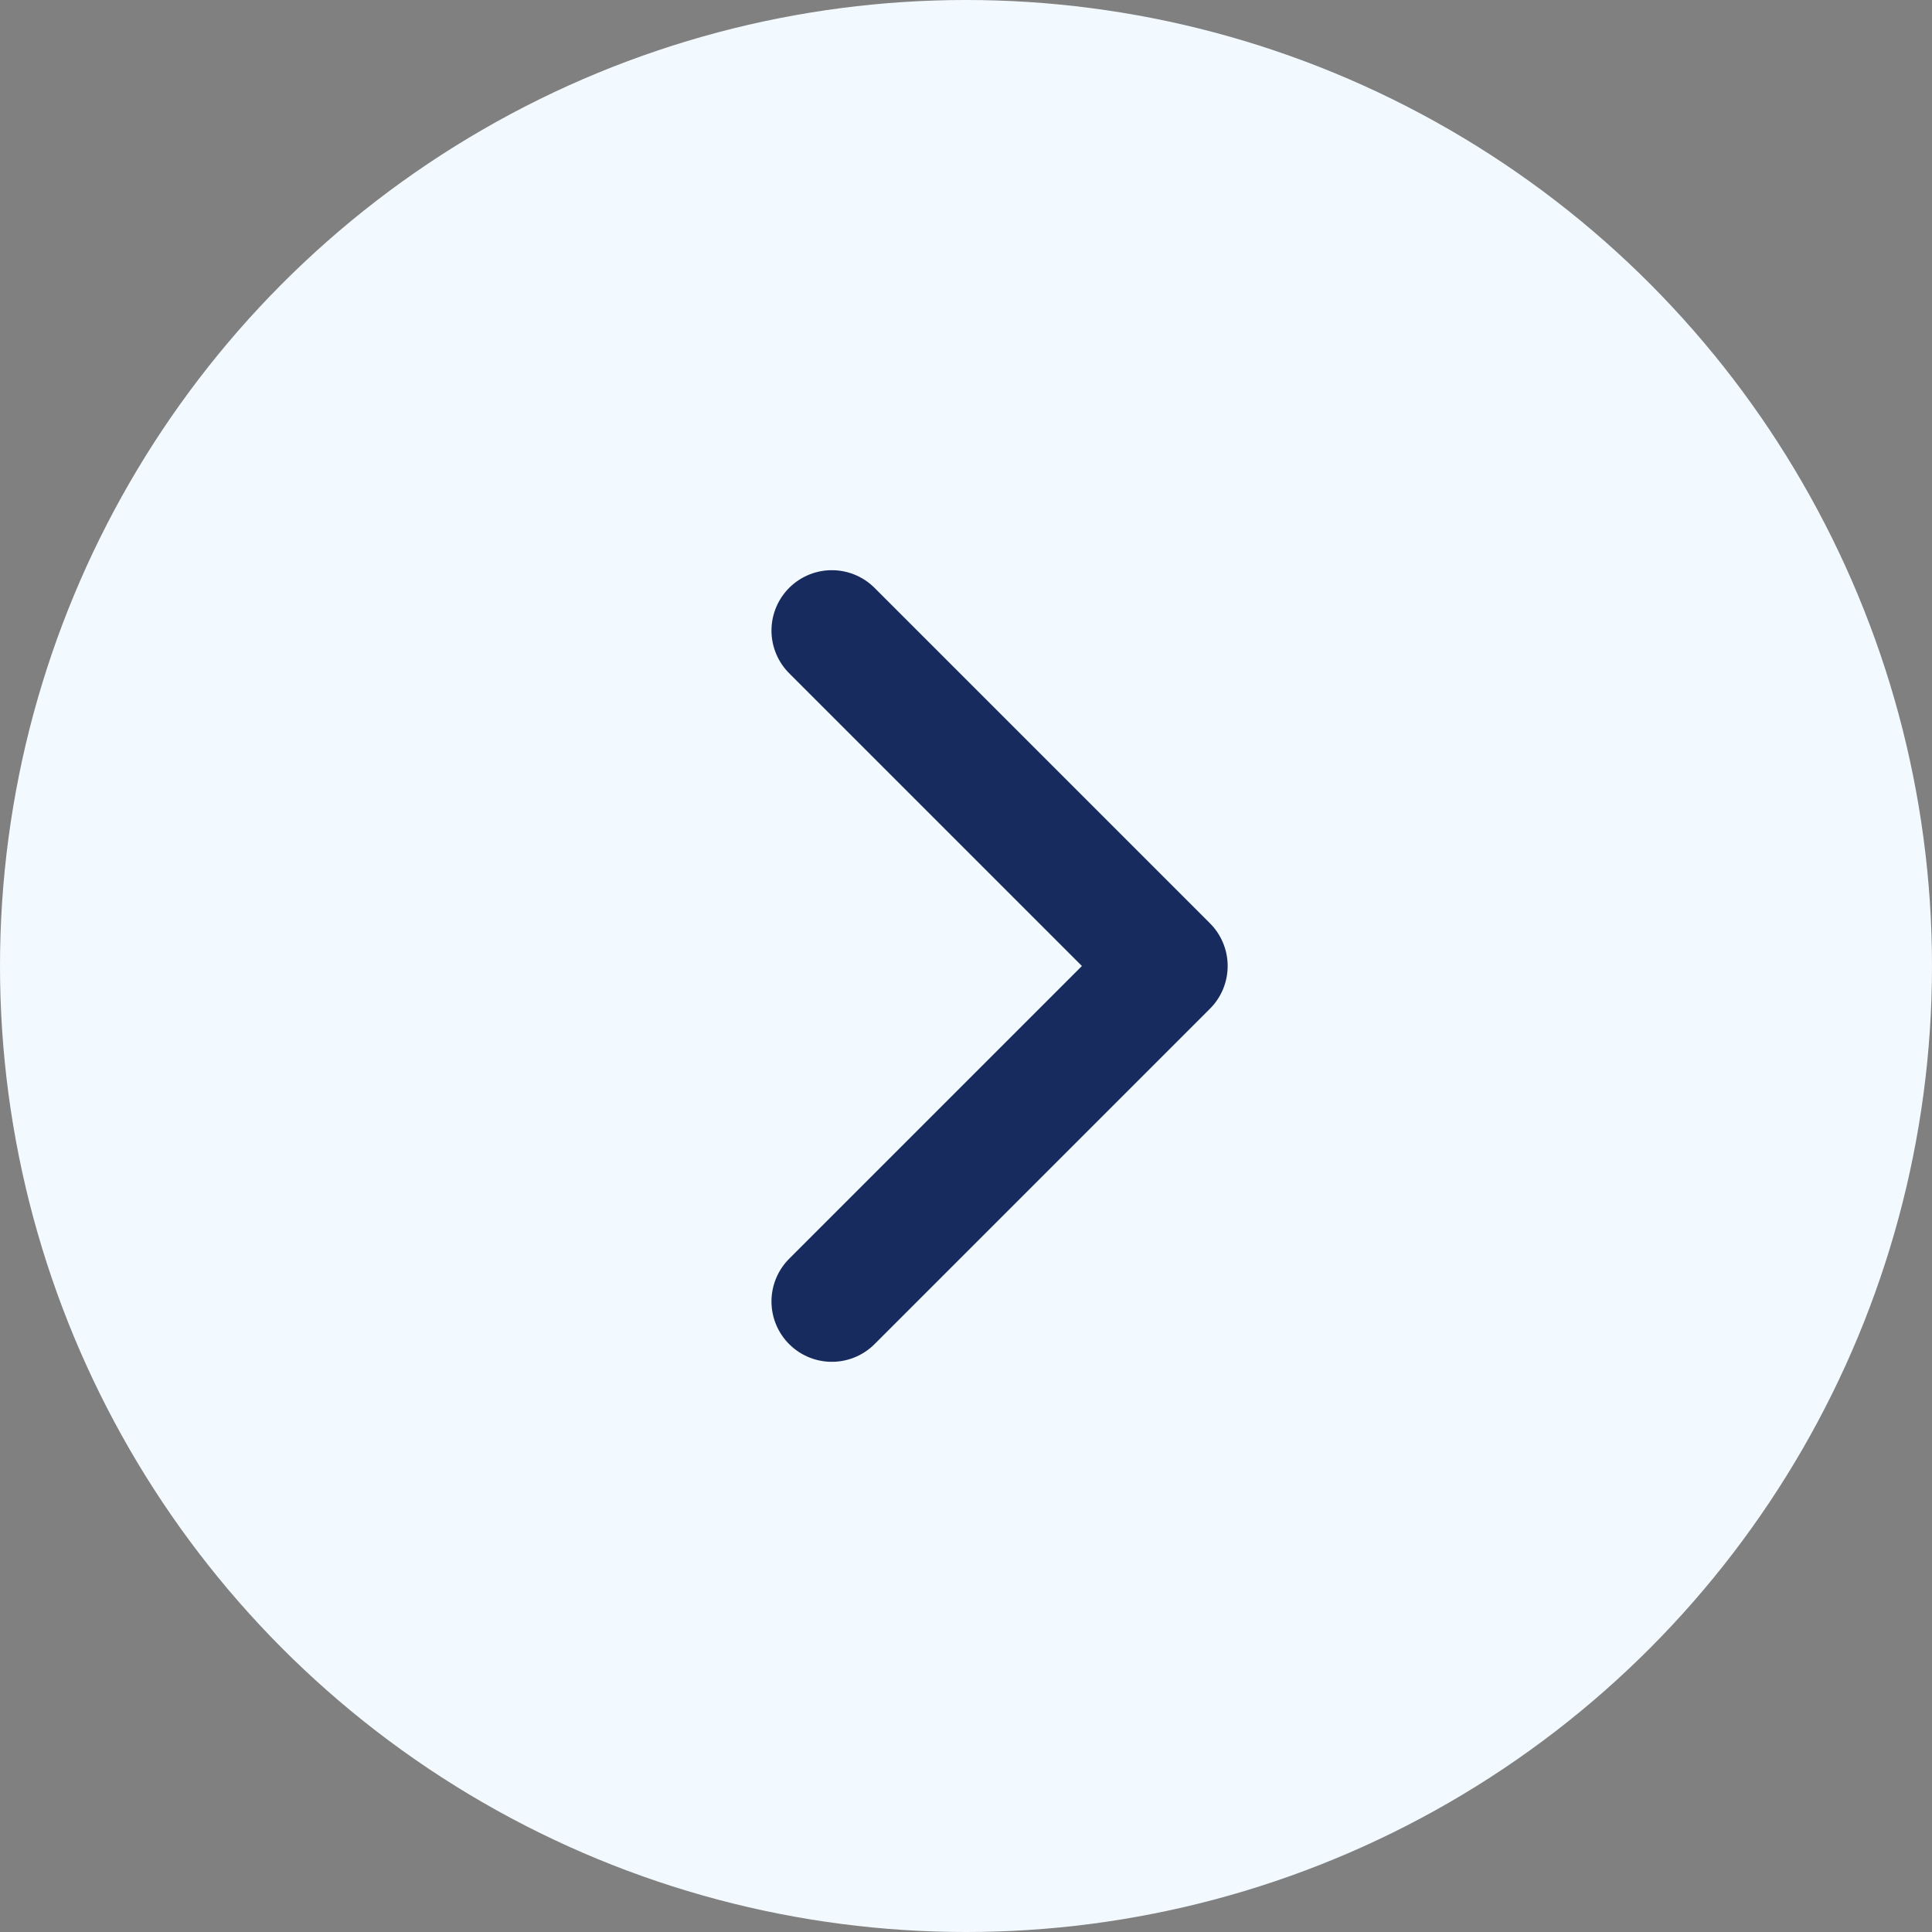
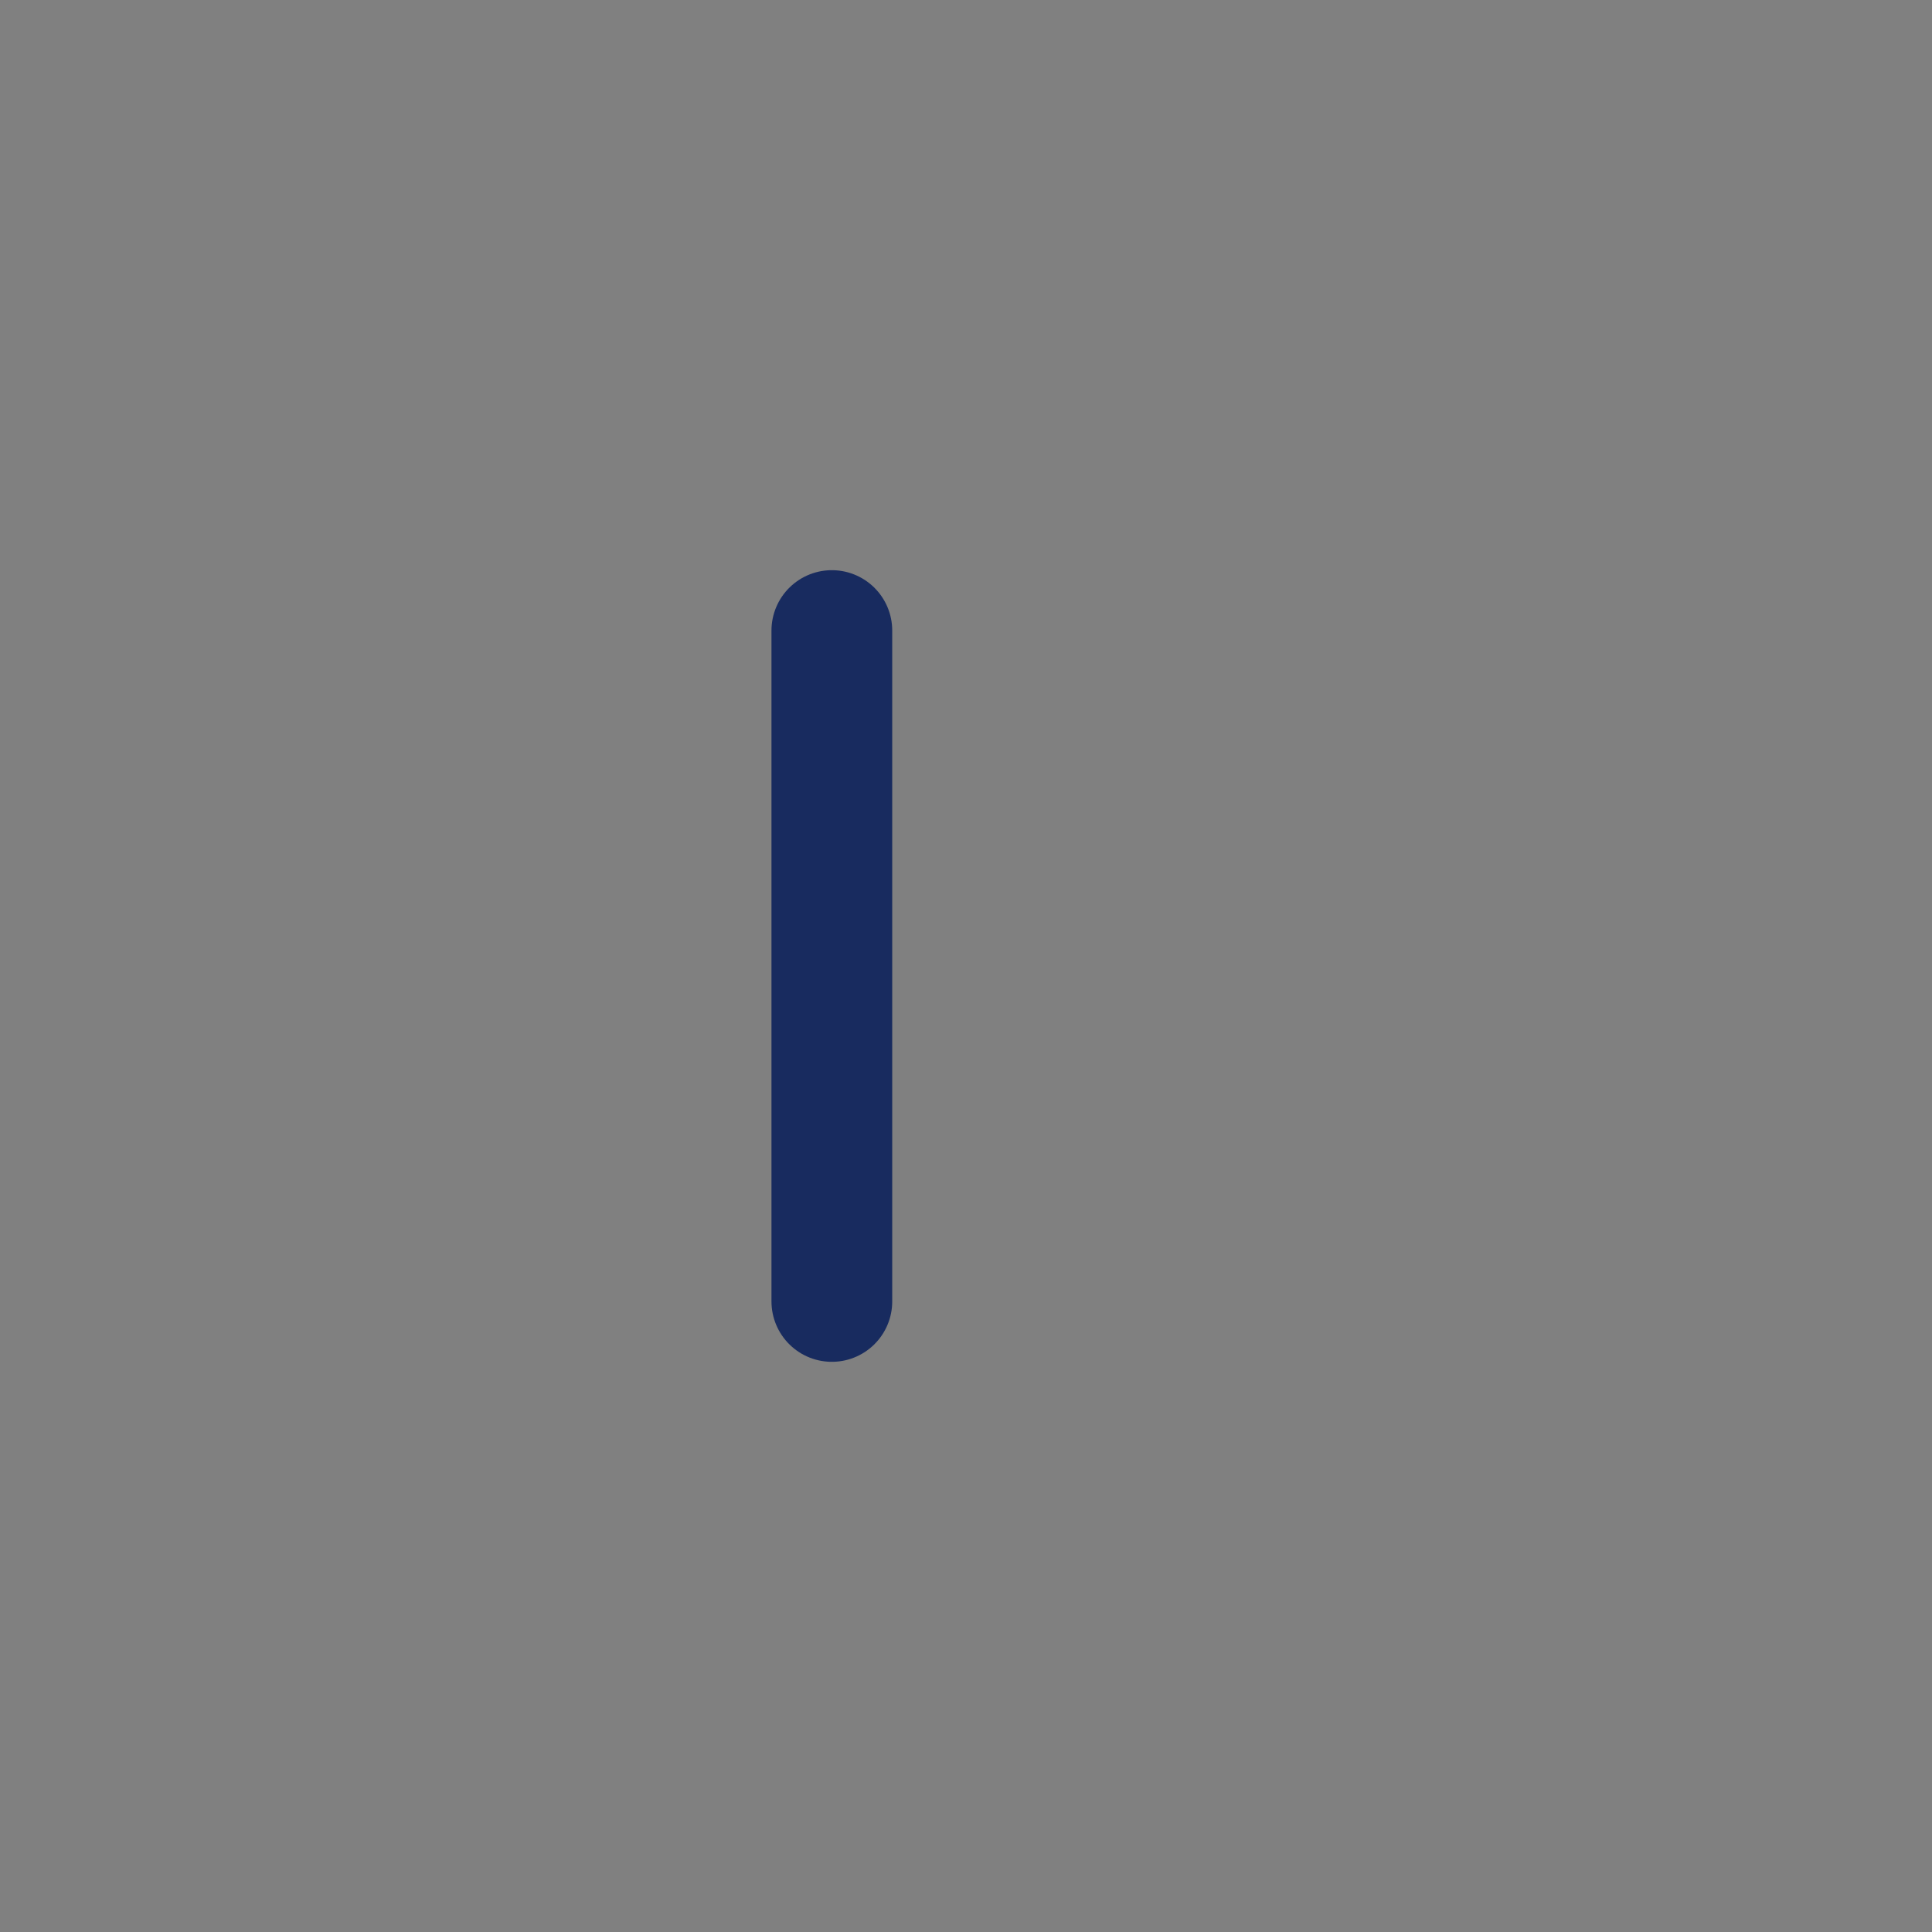
<svg xmlns="http://www.w3.org/2000/svg" width="32" height="32" viewBox="0 0 32 32" fill="none">
  <rect x="0" y="0" width="32" height="32" fill="#808080" stroke="none" />
-   <circle cx="16" cy="16" r="16" transform="rotate(180 16 16)" fill="#F3FAFF" />
-   <path d="M13.778 21.556L19.334 16L13.778 10.444" stroke="#182B5F" stroke-width="2" stroke-linecap="round" stroke-linejoin="round" />
+   <path d="M13.778 21.556L13.778 10.444" stroke="#182B5F" stroke-width="2" stroke-linecap="round" stroke-linejoin="round" />
</svg>